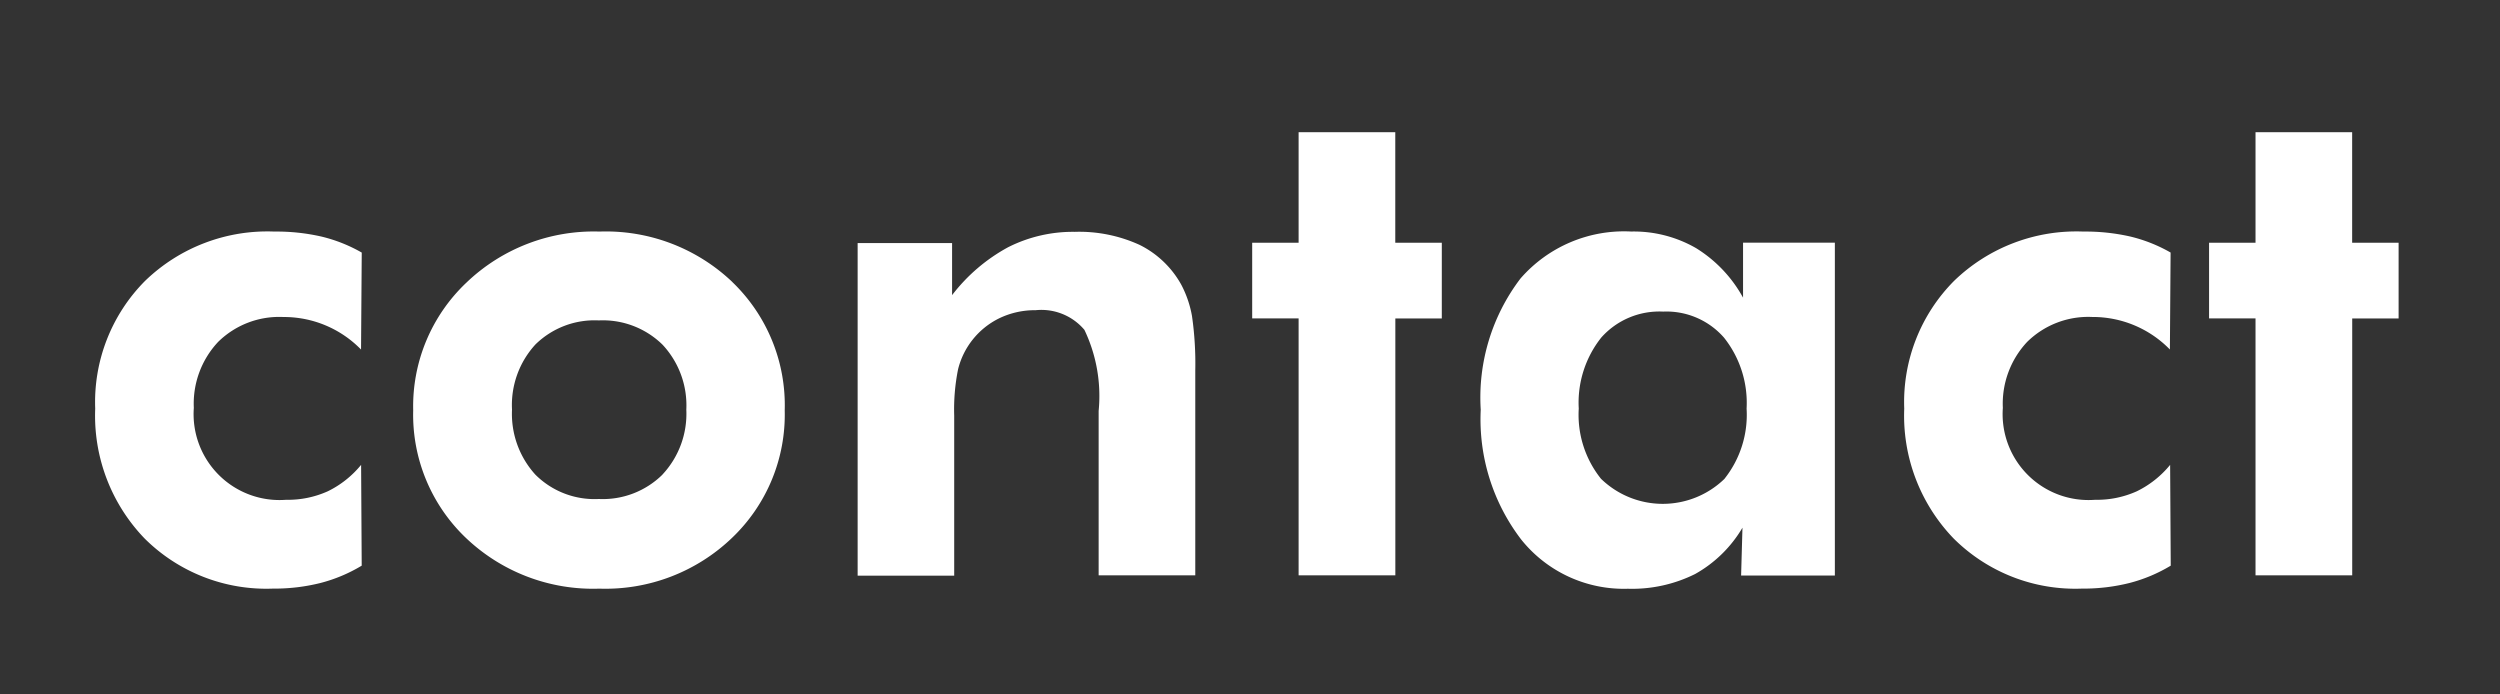
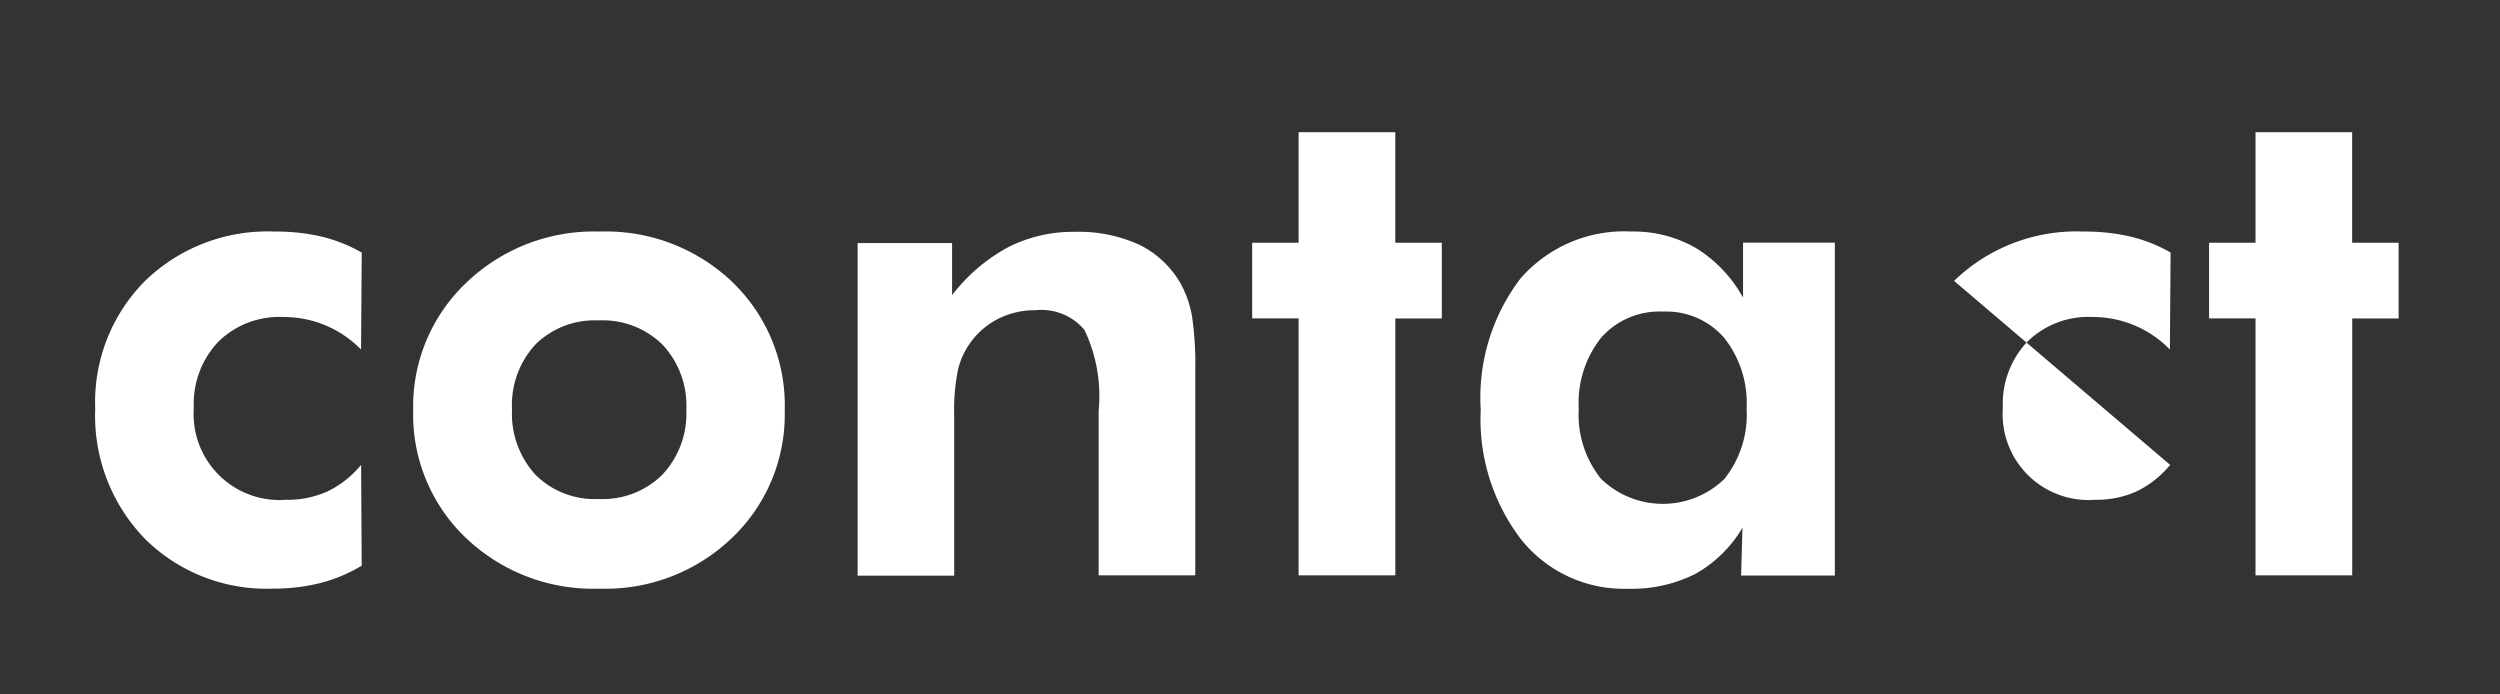
<svg xmlns="http://www.w3.org/2000/svg" width="72" height="20" viewBox="0 0 72 20">
  <rect x="0" y="0" width="72" height="20" fill="#333333" stroke="none" />
  <defs>
    <style>
      .cls-1 {
        fill: #fff;
        fill-rule: evenodd;
      }
    </style>
  </defs>
-   <path id="contact" class="cls-1" d="M10.4,13.388a2.857,2.857,0,0,1-.962.762,2.8,2.8,0,0,1-1.2.244,2.474,2.474,0,0,1-2.656-2.647,2.6,2.6,0,0,1,.7-1.9A2.506,2.506,0,0,1,8.162,9.13a3.1,3.1,0,0,1,2.236.937l0.02-2.793a4.4,4.4,0,0,0-1.152-.459A5.83,5.83,0,0,0,7.9,6.669,5.062,5.062,0,0,0,4.178,8.09a4.948,4.948,0,0,0-1.436,3.677,5.094,5.094,0,0,0,1.426,3.745,4.967,4.967,0,0,0,3.691,1.44,5.471,5.471,0,0,0,1.367-.161,4.444,4.444,0,0,0,1.191-.5Zm8.677,0.283a2.446,2.446,0,0,1-1.831.7,2.41,2.41,0,0,1-1.826-.7,2.6,2.6,0,0,1-.674-1.875,2.576,2.576,0,0,1,.674-1.875,2.429,2.429,0,0,1,1.826-.693,2.453,2.453,0,0,1,1.836.7,2.558,2.558,0,0,1,.684,1.87A2.564,2.564,0,0,1,19.075,13.671Zm2.017-5.547a5.28,5.28,0,0,0-3.828-1.455,5.3,5.3,0,0,0-3.838,1.475A4.9,4.9,0,0,0,11.9,11.816a4.9,4.9,0,0,0,1.514,3.672,5.306,5.306,0,0,0,3.848,1.465,5.264,5.264,0,0,0,3.823-1.465A4.905,4.905,0,0,0,22.6,11.816,4.918,4.918,0,0,0,21.092,8.124Zm6.387,8.447v-4.6a5.848,5.848,0,0,1,.112-1.338,2.234,2.234,0,0,1,1.172-1.46,2.356,2.356,0,0,1,1.06-.239,1.621,1.621,0,0,1,1.406.566,4.421,4.421,0,0,1,.41,2.334v4.736h2.783v-5.9A9.6,9.6,0,0,0,34.329,9.1a3.086,3.086,0,0,0-.308-0.9,2.784,2.784,0,0,0-1.2-1.147,4.181,4.181,0,0,0-1.87-.376,4.135,4.135,0,0,0-1.919.444A5.091,5.091,0,0,0,27.42,8.5v-1.5H24.7v9.58h2.783Zm12.705,0v-7.4h1.338V6.991H40.184V3.808H37.4V6.991H36.063V9.169H37.4v7.4h2.783Zm9.482-2.783a2.553,2.553,0,0,1-3.56,0,2.947,2.947,0,0,1-.64-2.021,3.013,3.013,0,0,1,.649-2.046A2.238,2.238,0,0,1,47.9,8.974a2.2,2.2,0,0,1,1.753.752,3.018,3.018,0,0,1,.649,2.041A2.962,2.962,0,0,1,49.666,13.788Zm3.174-6.8H50.2V8.573a3.843,3.843,0,0,0-1.352-1.426,3.594,3.594,0,0,0-1.87-.479,3.956,3.956,0,0,0-3.188,1.353A5.659,5.659,0,0,0,42.645,11.8a5.694,5.694,0,0,0,1.167,3.74,3.785,3.785,0,0,0,3.071,1.416,4.072,4.072,0,0,0,1.938-.425,3.648,3.648,0,0,0,1.362-1.333l-0.039,1.377h2.7V6.991Zm9.658,6.4a2.857,2.857,0,0,1-.962.762,2.794,2.794,0,0,1-1.2.244,2.474,2.474,0,0,1-2.656-2.647,2.6,2.6,0,0,1,.7-1.9,2.506,2.506,0,0,1,1.875-.718,3.1,3.1,0,0,1,2.236.937l0.02-2.793a4.4,4.4,0,0,0-1.152-.459A5.83,5.83,0,0,0,60,6.669,5.063,5.063,0,0,0,56.277,8.09a4.948,4.948,0,0,0-1.435,3.677,5.094,5.094,0,0,0,1.426,3.745,4.967,4.967,0,0,0,3.691,1.44,5.471,5.471,0,0,0,1.367-.161,4.444,4.444,0,0,0,1.191-.5Zm5.244,3.184v-7.4H69.08V6.991H67.742V3.808H64.959V6.991H63.621V9.169h1.338v7.4h2.783Z" />
+   <path id="contact" class="cls-1" d="M10.4,13.388a2.857,2.857,0,0,1-.962.762,2.8,2.8,0,0,1-1.2.244,2.474,2.474,0,0,1-2.656-2.647,2.6,2.6,0,0,1,.7-1.9A2.506,2.506,0,0,1,8.162,9.13a3.1,3.1,0,0,1,2.236.937l0.02-2.793a4.4,4.4,0,0,0-1.152-.459A5.83,5.83,0,0,0,7.9,6.669,5.062,5.062,0,0,0,4.178,8.09a4.948,4.948,0,0,0-1.436,3.677,5.094,5.094,0,0,0,1.426,3.745,4.967,4.967,0,0,0,3.691,1.44,5.471,5.471,0,0,0,1.367-.161,4.444,4.444,0,0,0,1.191-.5Zm8.677,0.283a2.446,2.446,0,0,1-1.831.7,2.41,2.41,0,0,1-1.826-.7,2.6,2.6,0,0,1-.674-1.875,2.576,2.576,0,0,1,.674-1.875,2.429,2.429,0,0,1,1.826-.693,2.453,2.453,0,0,1,1.836.7,2.558,2.558,0,0,1,.684,1.87A2.564,2.564,0,0,1,19.075,13.671Zm2.017-5.547a5.28,5.28,0,0,0-3.828-1.455,5.3,5.3,0,0,0-3.838,1.475A4.9,4.9,0,0,0,11.9,11.816a4.9,4.9,0,0,0,1.514,3.672,5.306,5.306,0,0,0,3.848,1.465,5.264,5.264,0,0,0,3.823-1.465A4.905,4.905,0,0,0,22.6,11.816,4.918,4.918,0,0,0,21.092,8.124Zm6.387,8.447v-4.6a5.848,5.848,0,0,1,.112-1.338,2.234,2.234,0,0,1,1.172-1.46,2.356,2.356,0,0,1,1.06-.239,1.621,1.621,0,0,1,1.406.566,4.421,4.421,0,0,1,.41,2.334v4.736h2.783v-5.9A9.6,9.6,0,0,0,34.329,9.1a3.086,3.086,0,0,0-.308-0.9,2.784,2.784,0,0,0-1.2-1.147,4.181,4.181,0,0,0-1.87-.376,4.135,4.135,0,0,0-1.919.444A5.091,5.091,0,0,0,27.42,8.5v-1.5H24.7v9.58h2.783Zm12.705,0v-7.4h1.338V6.991H40.184V3.808H37.4V6.991H36.063V9.169H37.4v7.4h2.783Zm9.482-2.783a2.553,2.553,0,0,1-3.56,0,2.947,2.947,0,0,1-.64-2.021,3.013,3.013,0,0,1,.649-2.046A2.238,2.238,0,0,1,47.9,8.974a2.2,2.2,0,0,1,1.753.752,3.018,3.018,0,0,1,.649,2.041A2.962,2.962,0,0,1,49.666,13.788Zm3.174-6.8H50.2V8.573a3.843,3.843,0,0,0-1.352-1.426,3.594,3.594,0,0,0-1.87-.479,3.956,3.956,0,0,0-3.188,1.353A5.659,5.659,0,0,0,42.645,11.8a5.694,5.694,0,0,0,1.167,3.74,3.785,3.785,0,0,0,3.071,1.416,4.072,4.072,0,0,0,1.938-.425,3.648,3.648,0,0,0,1.362-1.333l-0.039,1.377h2.7V6.991Zm9.658,6.4a2.857,2.857,0,0,1-.962.762,2.794,2.794,0,0,1-1.2.244,2.474,2.474,0,0,1-2.656-2.647,2.6,2.6,0,0,1,.7-1.9,2.506,2.506,0,0,1,1.875-.718,3.1,3.1,0,0,1,2.236.937l0.02-2.793a4.4,4.4,0,0,0-1.152-.459A5.83,5.83,0,0,0,60,6.669,5.063,5.063,0,0,0,56.277,8.09Zm5.244,3.184v-7.4H69.08V6.991H67.742V3.808H64.959V6.991H63.621V9.169h1.338v7.4h2.783Z" />
</svg>